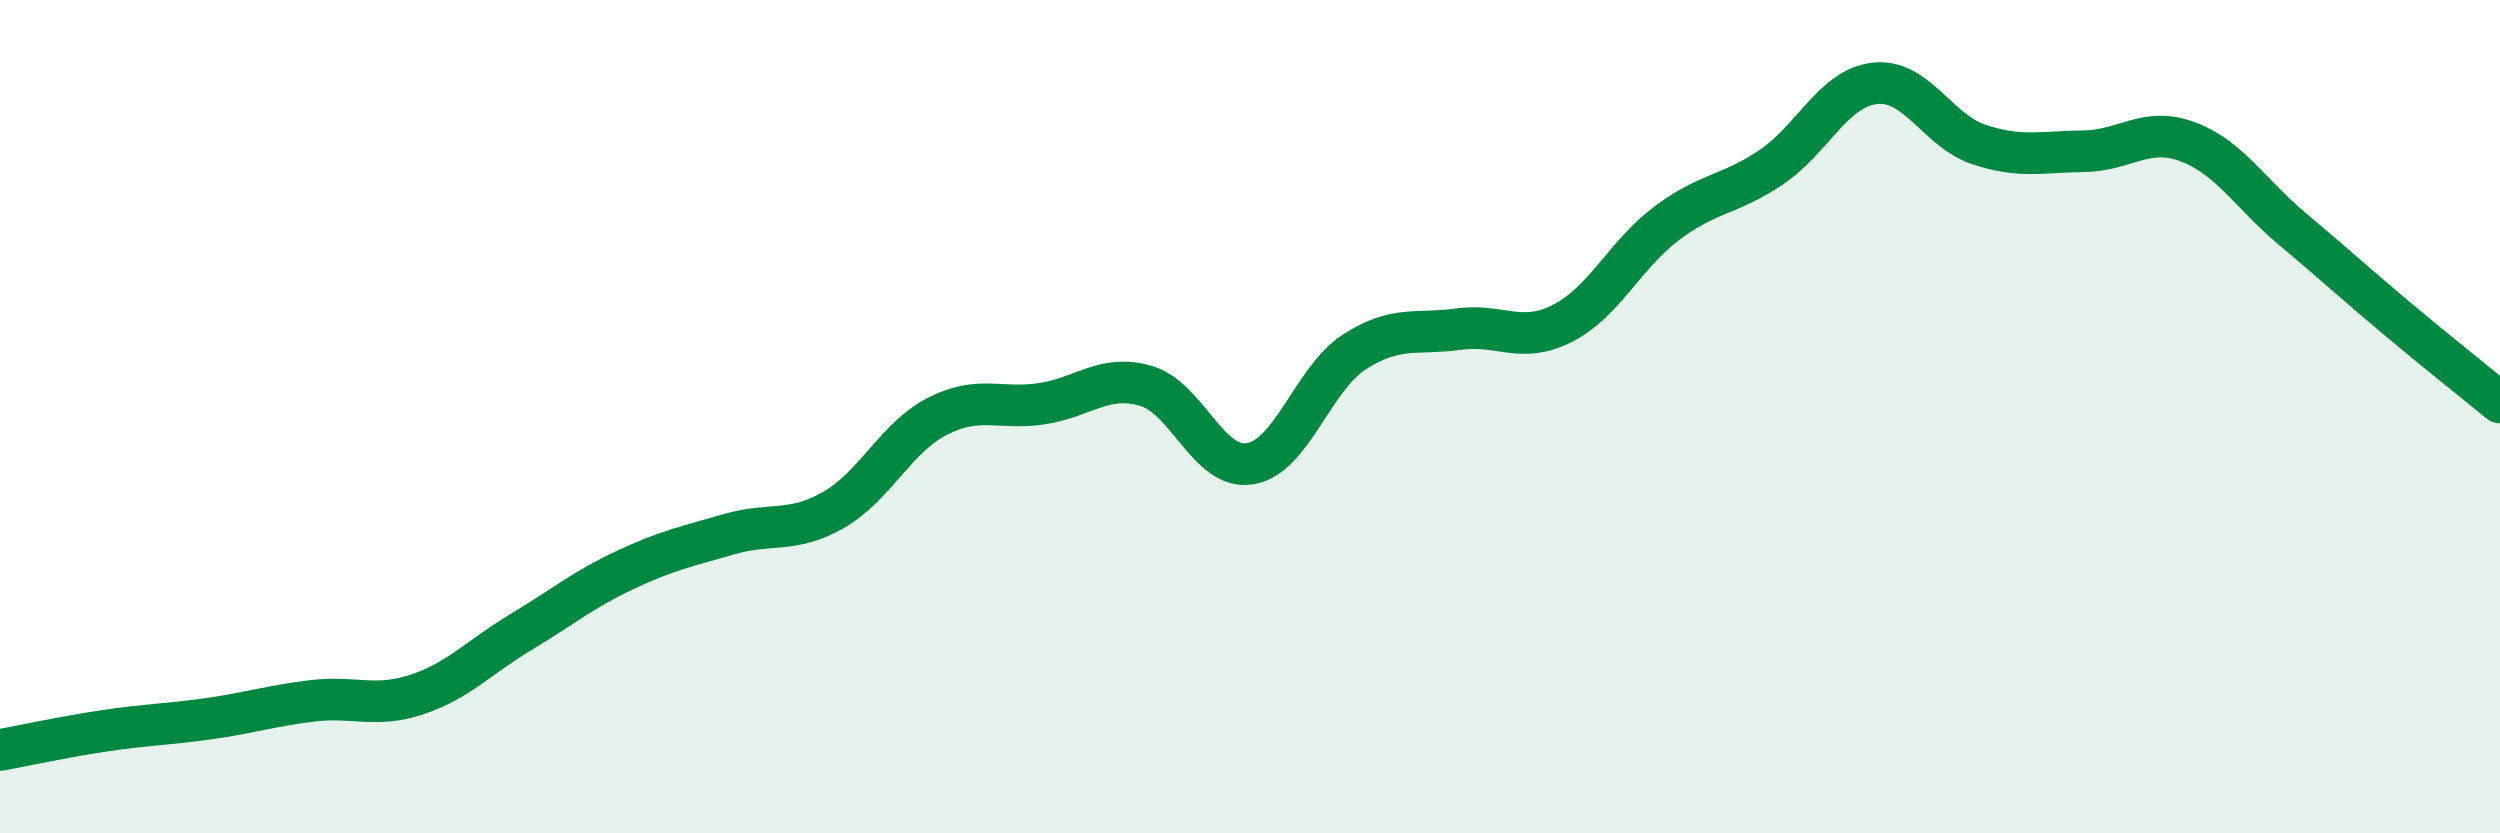
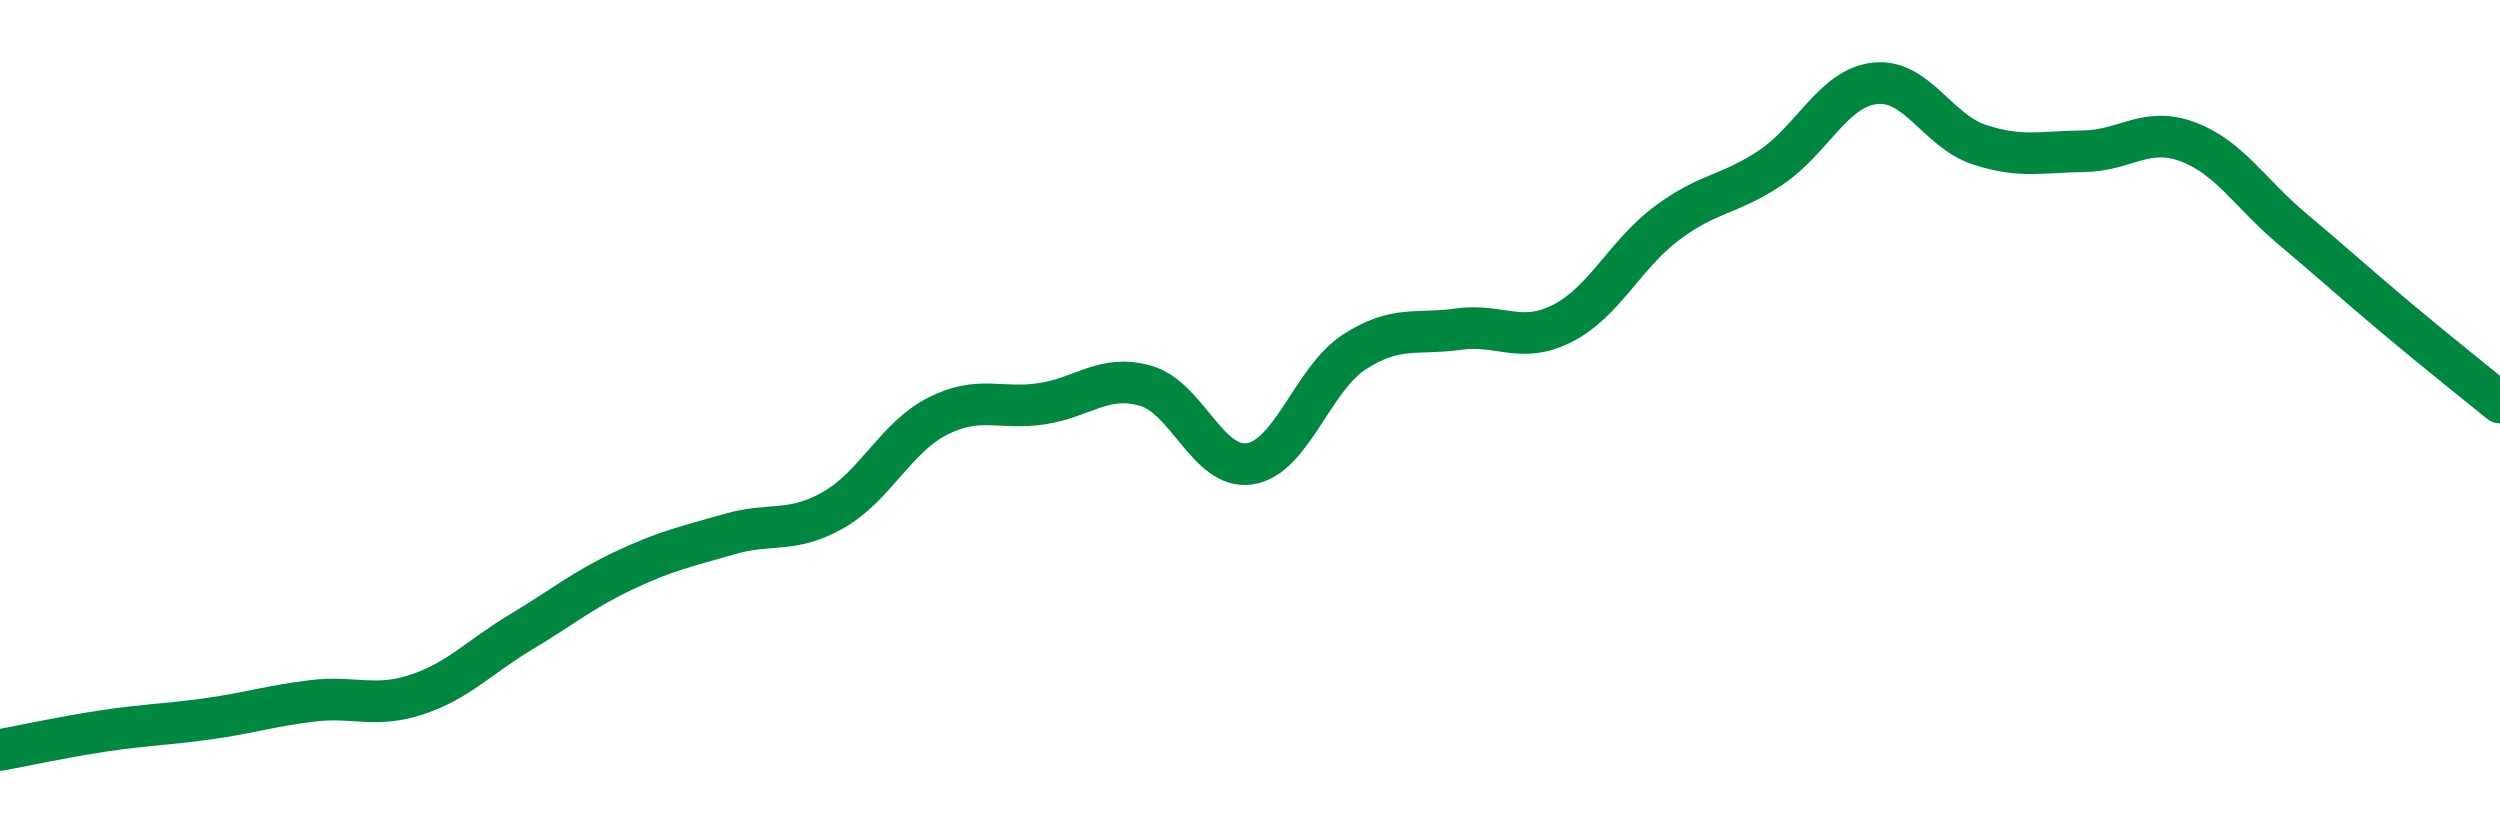
<svg xmlns="http://www.w3.org/2000/svg" width="60" height="20" viewBox="0 0 60 20">
-   <path d="M 0,18 C 0.5,17.91 1.5,17.69 2.5,17.54 C 3.5,17.39 4,17.39 5,17.25 C 6,17.11 6.5,16.94 7.5,16.82 C 8.5,16.7 9,17 10,16.67 C 11,16.34 11.5,15.77 12.5,15.17 C 13.5,14.57 14,14.15 15,13.68 C 16,13.21 16.5,13.11 17.5,12.82 C 18.5,12.53 19,12.81 20,12.24 C 21,11.67 21.5,10.5 22.5,9.99 C 23.5,9.48 24,9.84 25,9.69 C 26,9.54 26.5,8.97 27.5,9.26 C 28.5,9.55 29,11.29 30,11.13 C 31,10.97 31.5,9.1 32.5,8.45 C 33.5,7.8 34,8.04 35,7.9 C 36,7.76 36.5,8.27 37.5,7.76 C 38.5,7.25 39,6.11 40,5.36 C 41,4.61 41.5,4.69 42.5,4.02 C 43.5,3.35 44,2.11 45,2 C 46,1.89 46.5,3.14 47.5,3.47 C 48.5,3.8 49,3.64 50,3.63 C 51,3.62 51.5,3.03 52.5,3.4 C 53.5,3.77 54,4.64 55,5.48 C 56,6.32 56.5,6.78 57.5,7.62 C 58.5,8.46 59.5,9.25 60,9.66L60 20L0 20Z" fill="#008740" opacity="0.1" stroke-linecap="round" stroke-linejoin="round" />
  <path d="M 0,18 C 0.5,17.91 1.5,17.69 2.5,17.54 C 3.5,17.39 4,17.39 5,17.25 C 6,17.11 6.5,16.94 7.5,16.82 C 8.5,16.7 9,17 10,16.67 C 11,16.34 11.5,15.77 12.5,15.17 C 13.5,14.57 14,14.15 15,13.68 C 16,13.21 16.5,13.11 17.5,12.82 C 18.5,12.53 19,12.81 20,12.24 C 21,11.67 21.5,10.5 22.5,9.99 C 23.5,9.48 24,9.84 25,9.69 C 26,9.54 26.5,8.97 27.5,9.26 C 28.5,9.55 29,11.29 30,11.13 C 31,10.97 31.5,9.1 32.5,8.45 C 33.5,7.8 34,8.04 35,7.9 C 36,7.76 36.5,8.27 37.5,7.76 C 38.5,7.25 39,6.11 40,5.36 C 41,4.61 41.5,4.69 42.5,4.02 C 43.5,3.35 44,2.11 45,2 C 46,1.89 46.5,3.14 47.5,3.47 C 48.5,3.8 49,3.64 50,3.63 C 51,3.62 51.5,3.03 52.5,3.4 C 53.5,3.77 54,4.64 55,5.48 C 56,6.32 56.5,6.78 57.5,7.62 C 58.5,8.46 59.5,9.25 60,9.66" stroke="#008740" stroke-width="1" fill="none" stroke-linecap="round" stroke-linejoin="round" />
</svg>